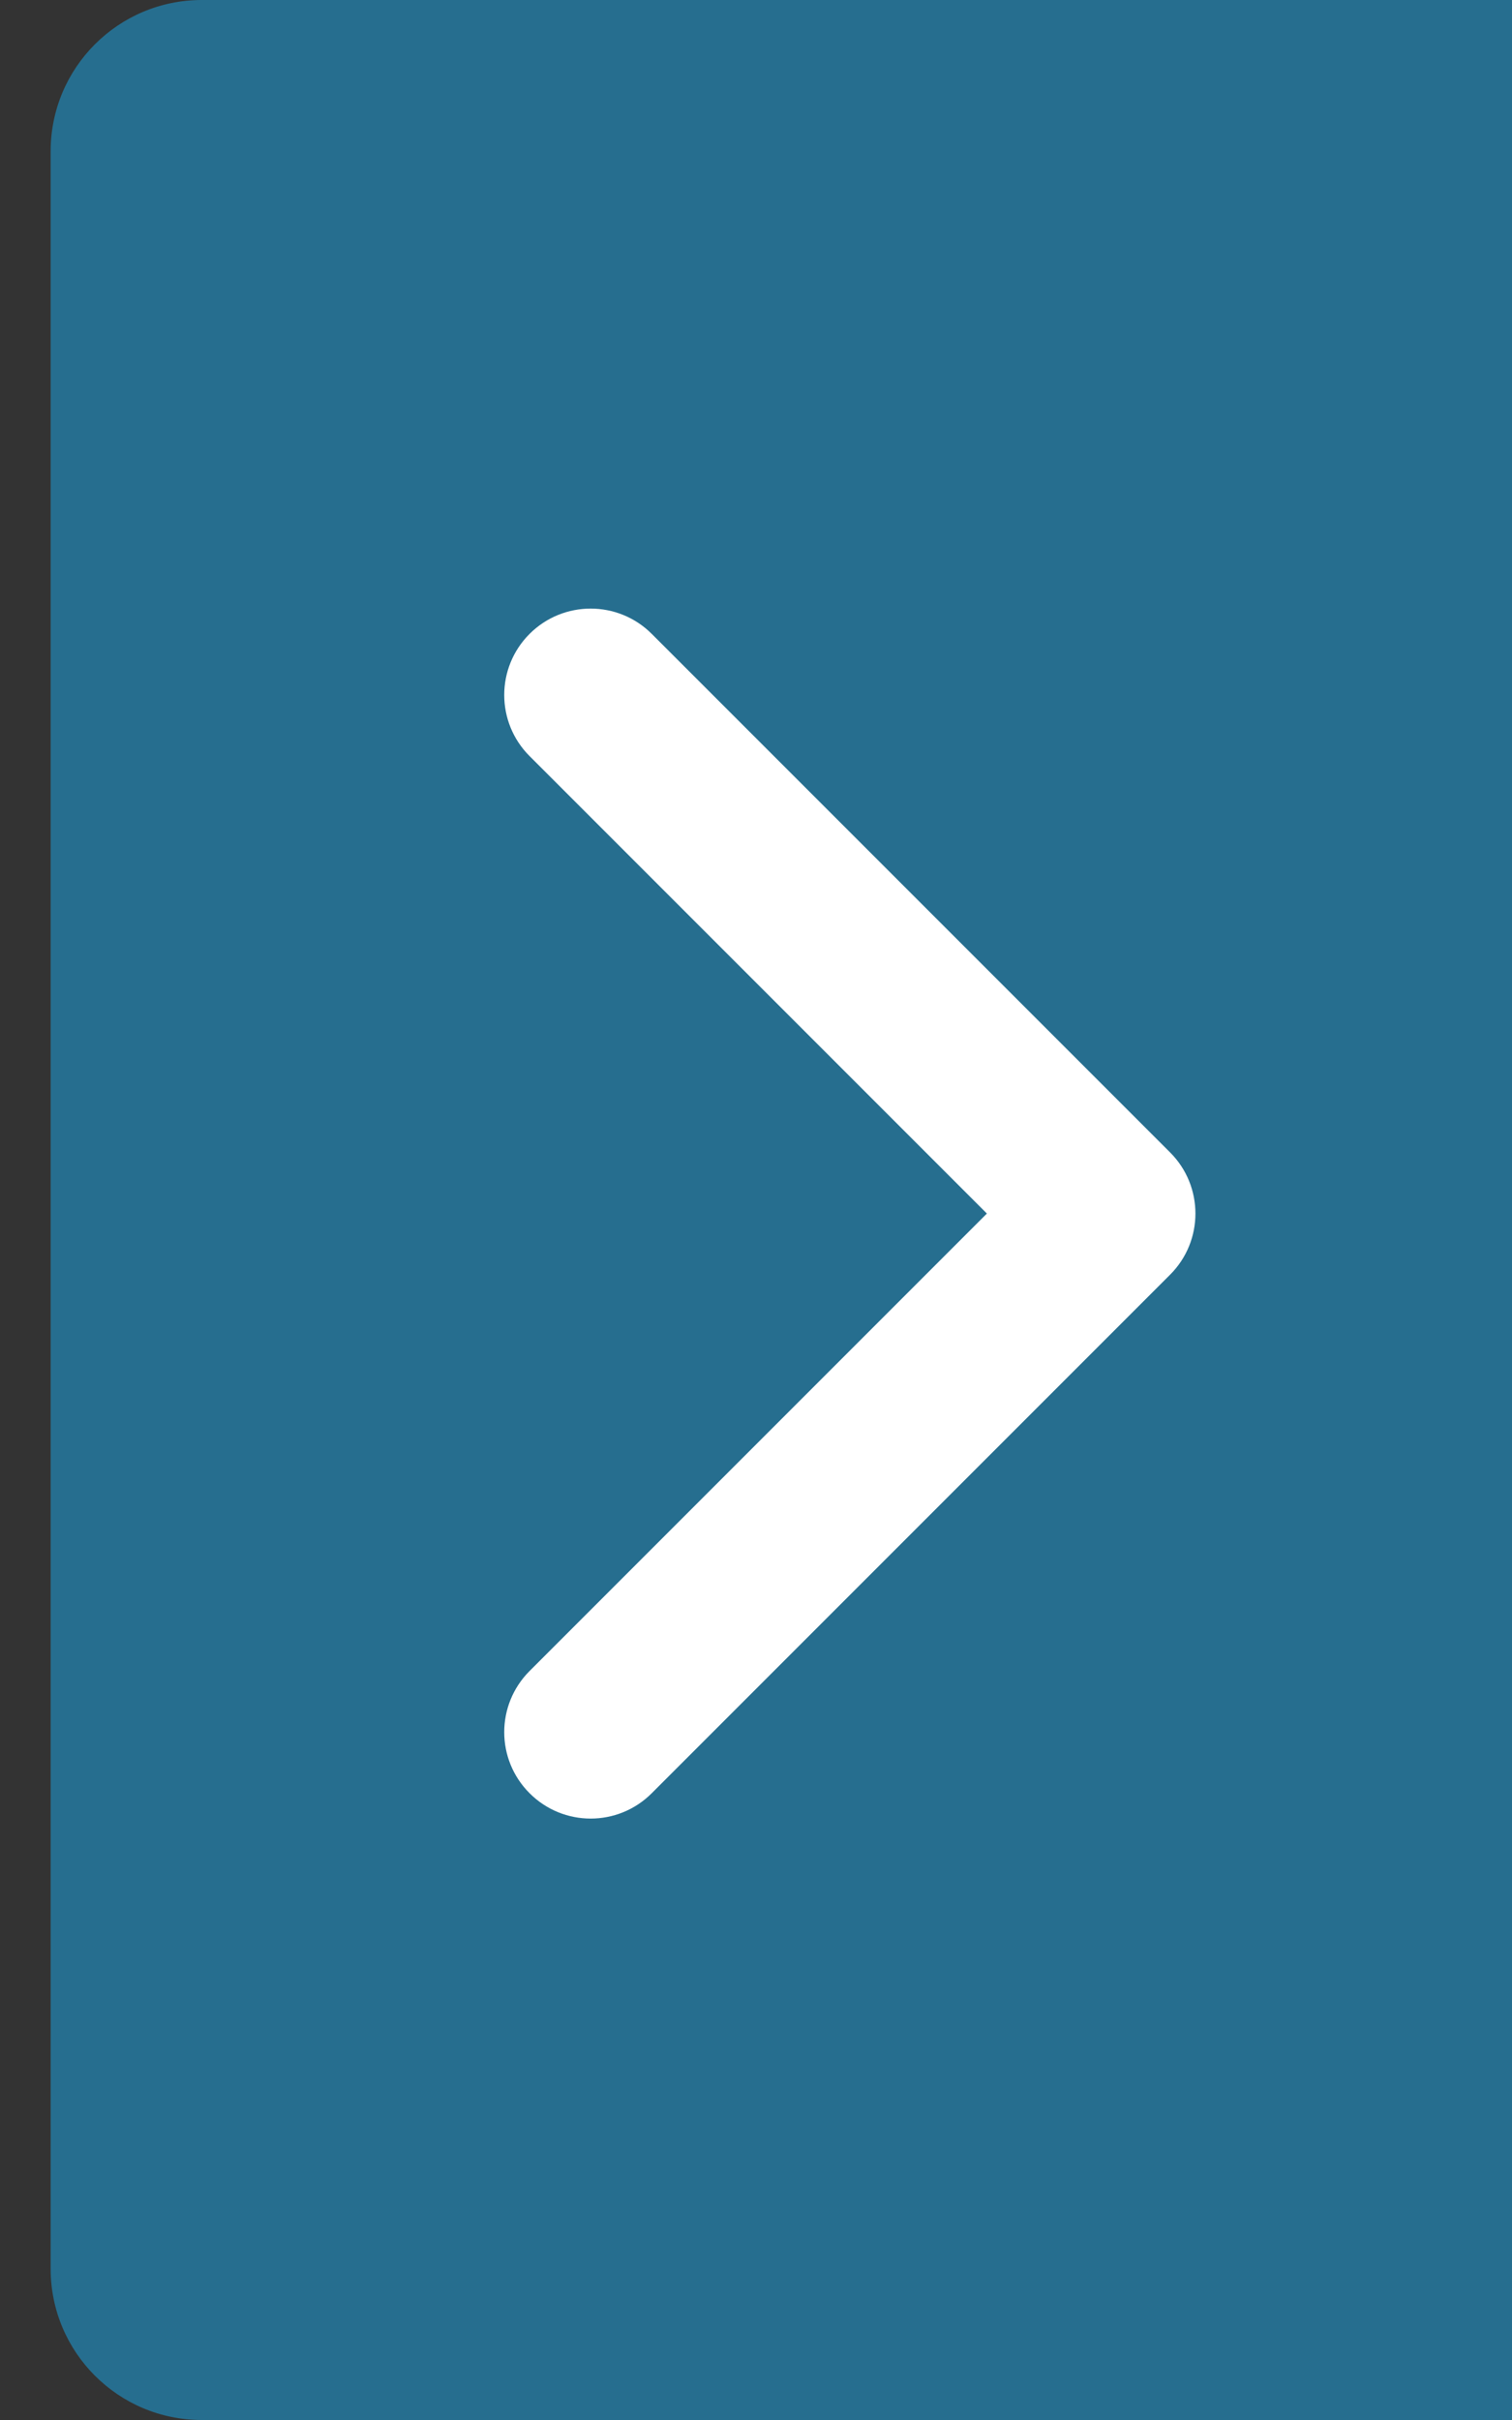
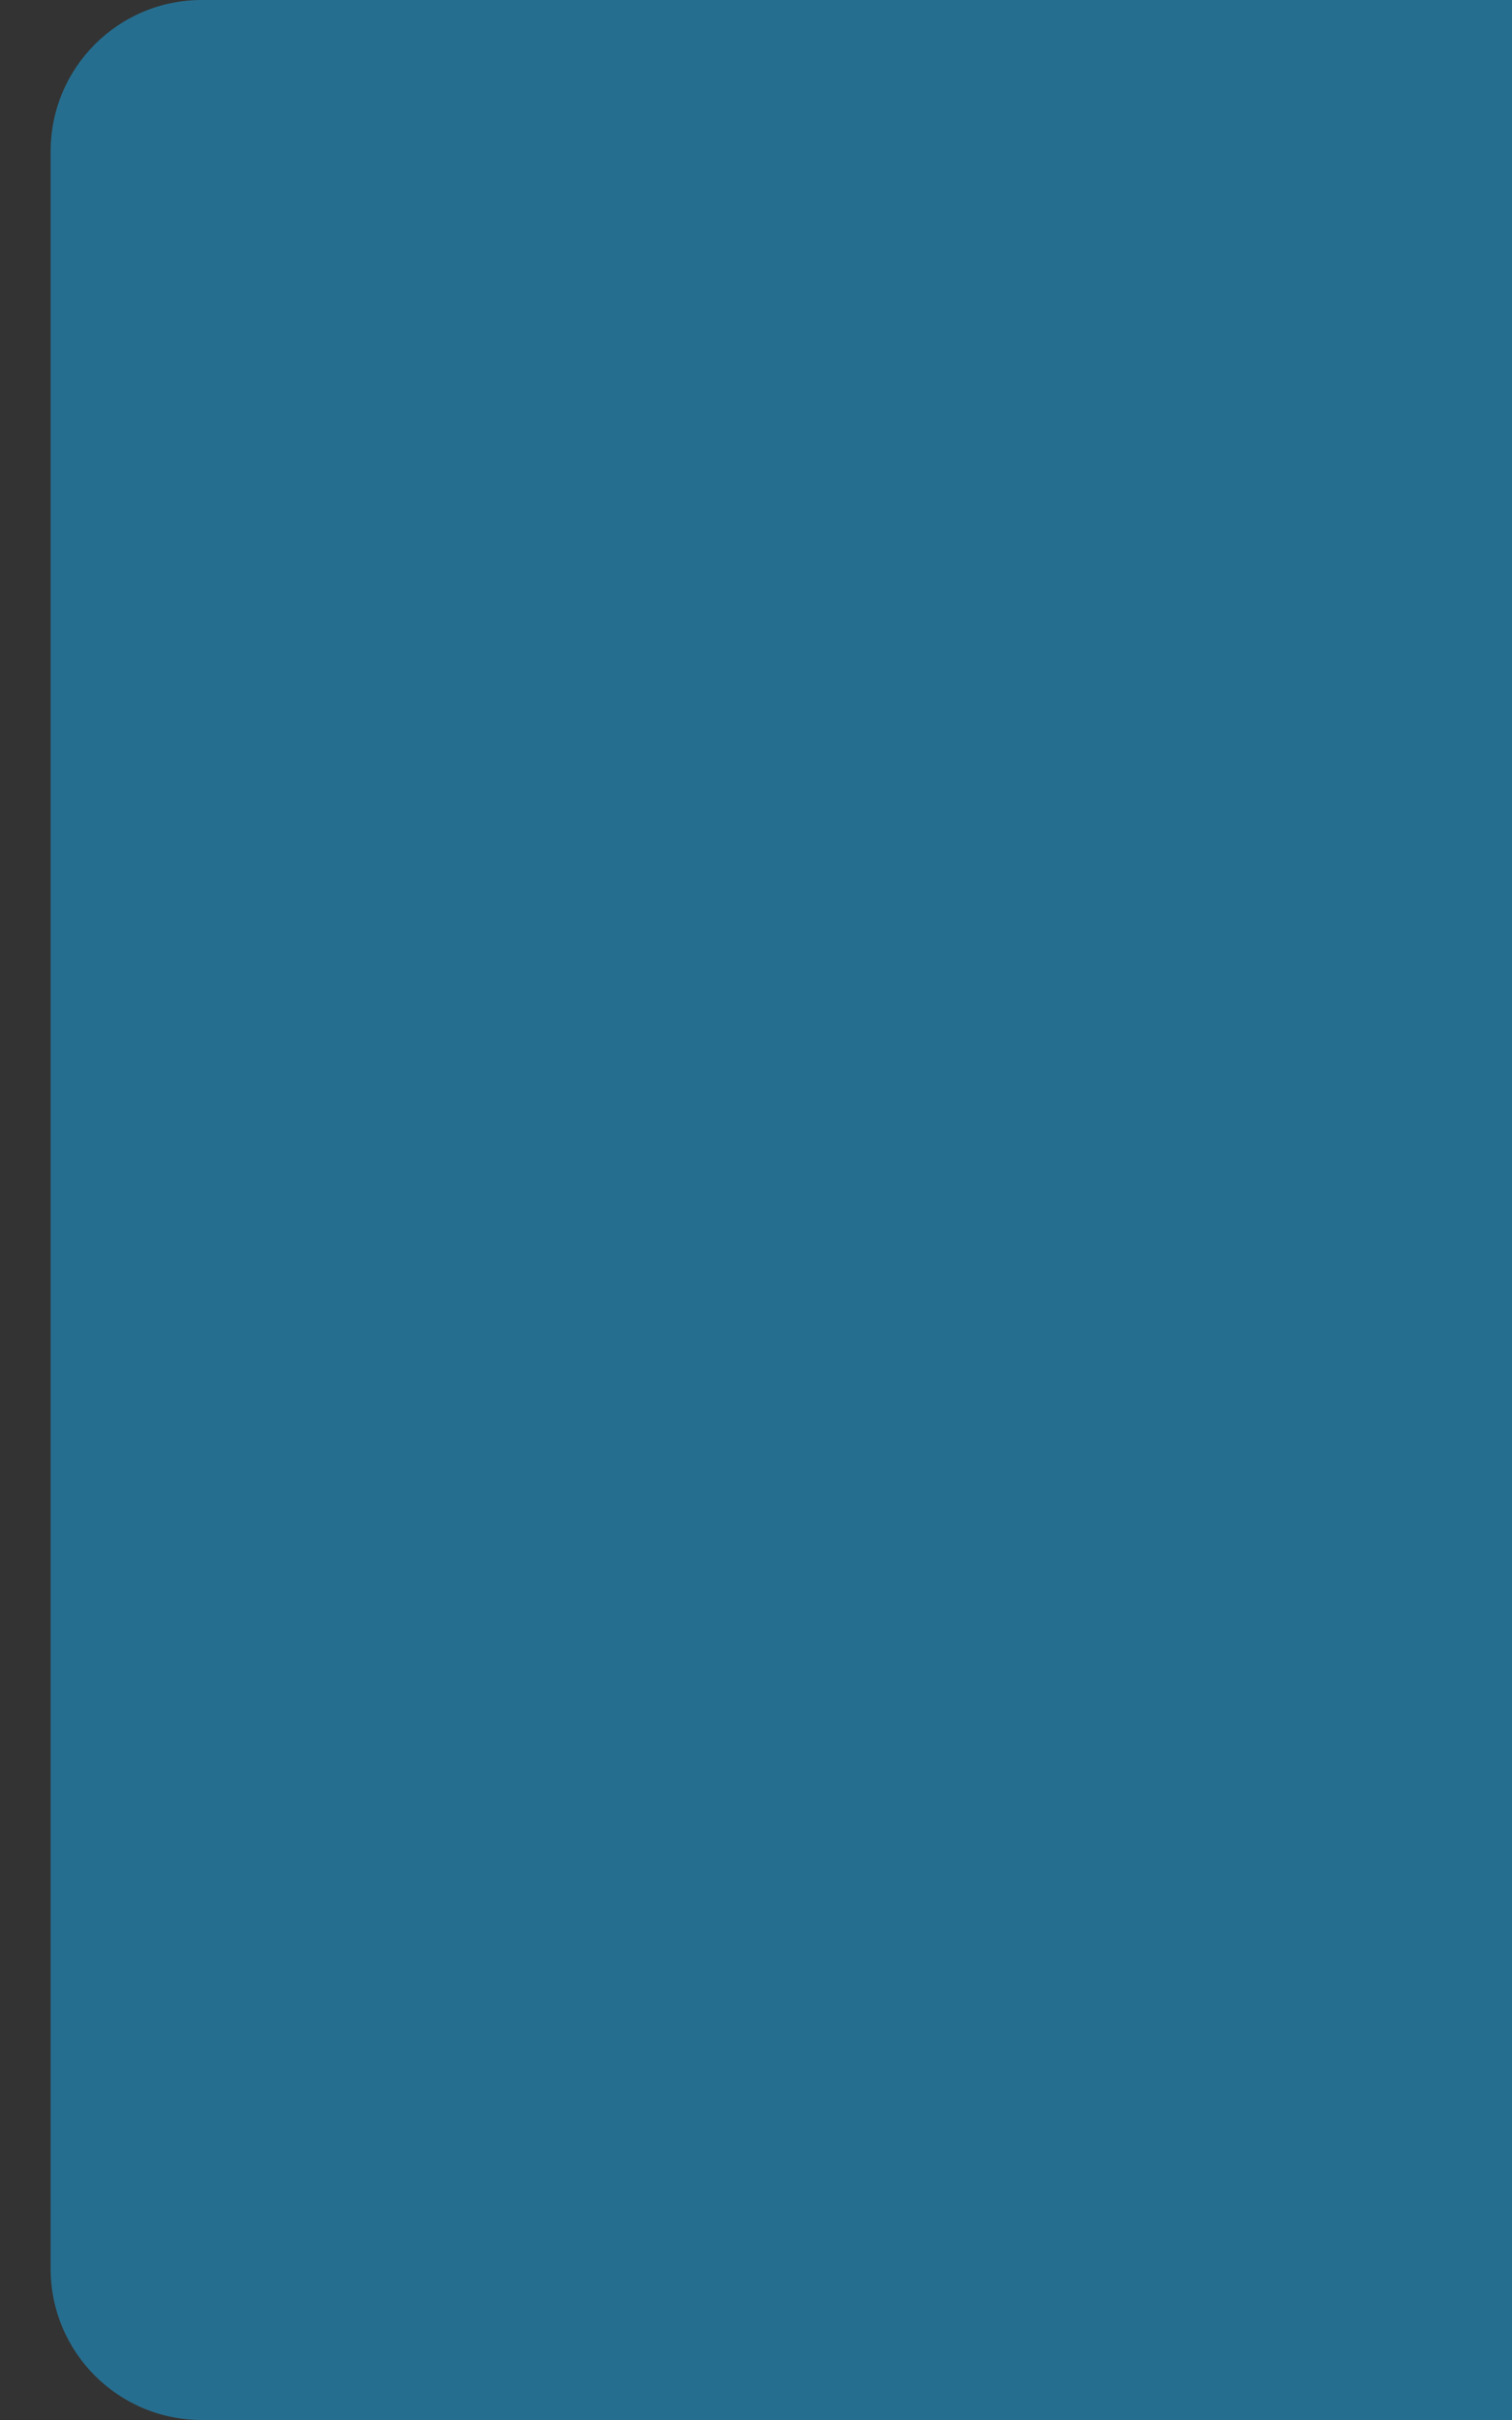
<svg xmlns="http://www.w3.org/2000/svg" width="20" height="32" viewBox="0 0 20 32" fill="none">
  <rect x="0" y="0" width="20" height="32" fill="#333333" stroke="none" />
  <g style="mix-blend-mode:multiply" opacity="0.5">
    <path d="M20.67 0H2.67C1.565 0 0.67 0.895 0.67 2V30C0.67 31.105 1.565 32 2.67 32H20.67V0Z" fill="#19AAEB" />
  </g>
-   <path fill-rule="evenodd" clip-rule="evenodd" d="M7.005 23.712C7.451 24.159 8.175 24.159 8.621 23.712L15.478 16.855C15.924 16.409 15.924 15.685 15.478 15.239L8.621 8.382C8.175 7.936 7.451 7.936 7.005 8.382C6.558 8.828 6.558 9.552 7.005 9.998L13.054 16.047L7.005 22.096C6.558 22.543 6.558 23.266 7.005 23.712Z" fill="white" />
</svg>